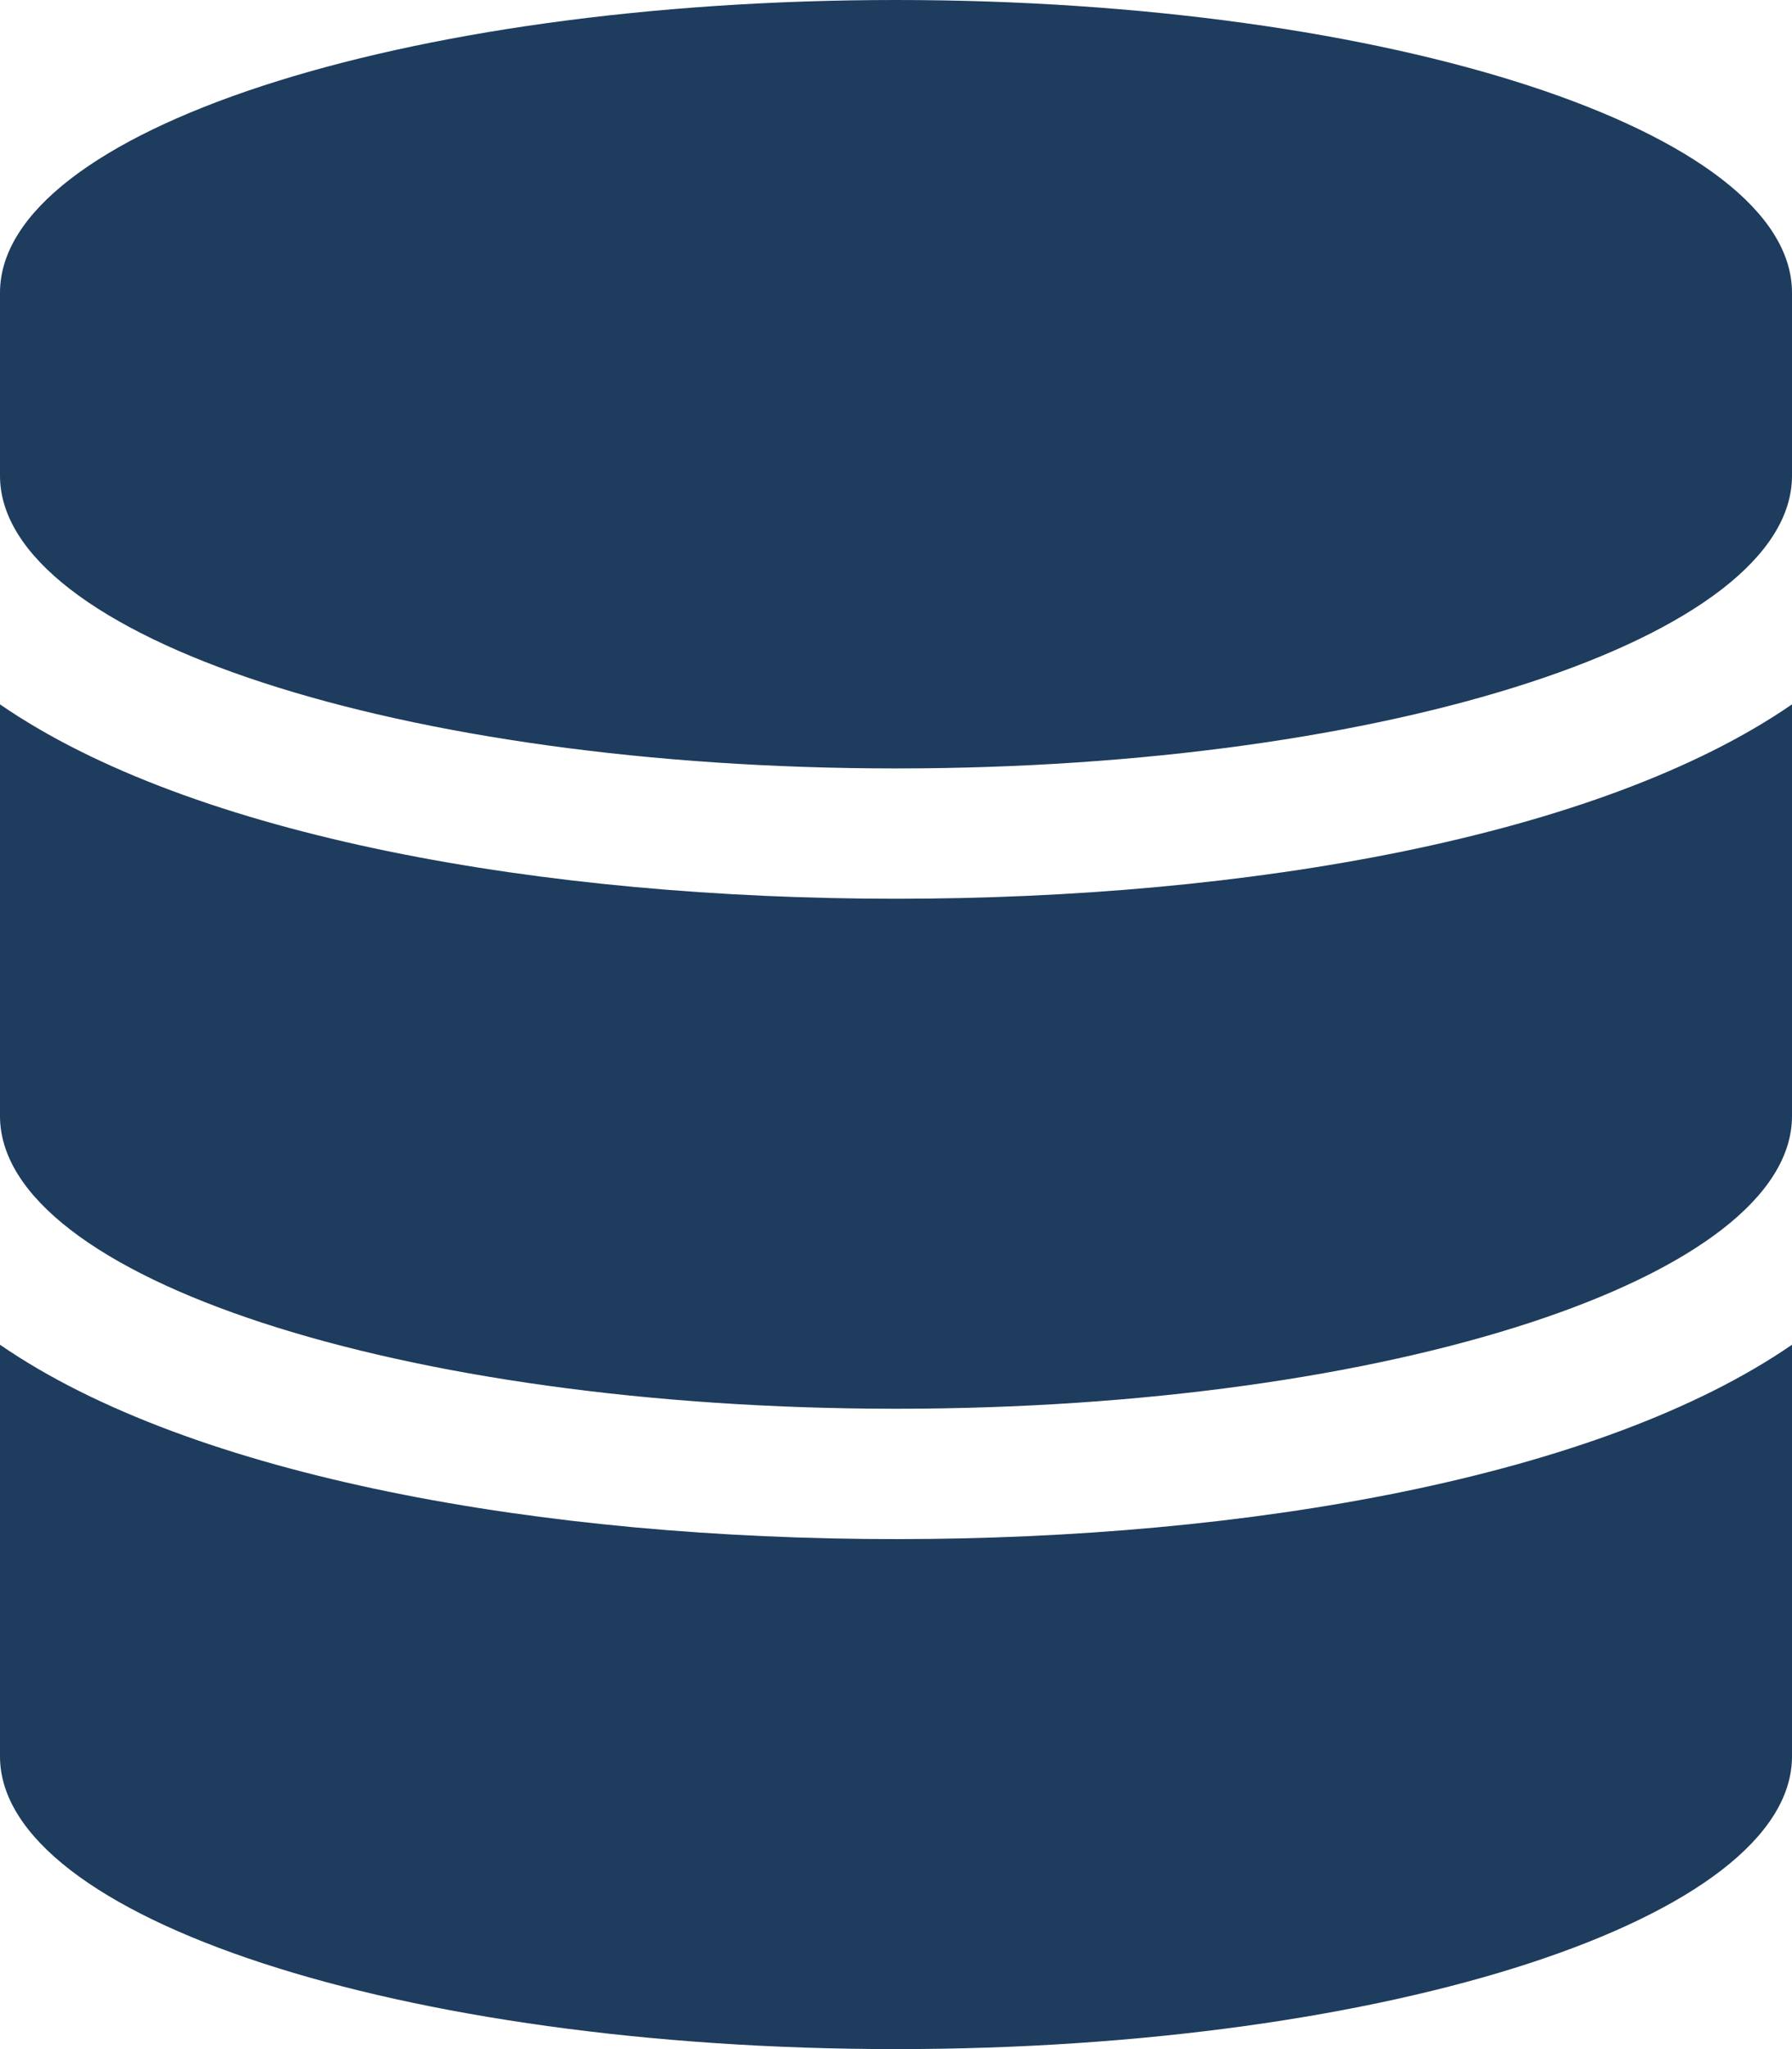
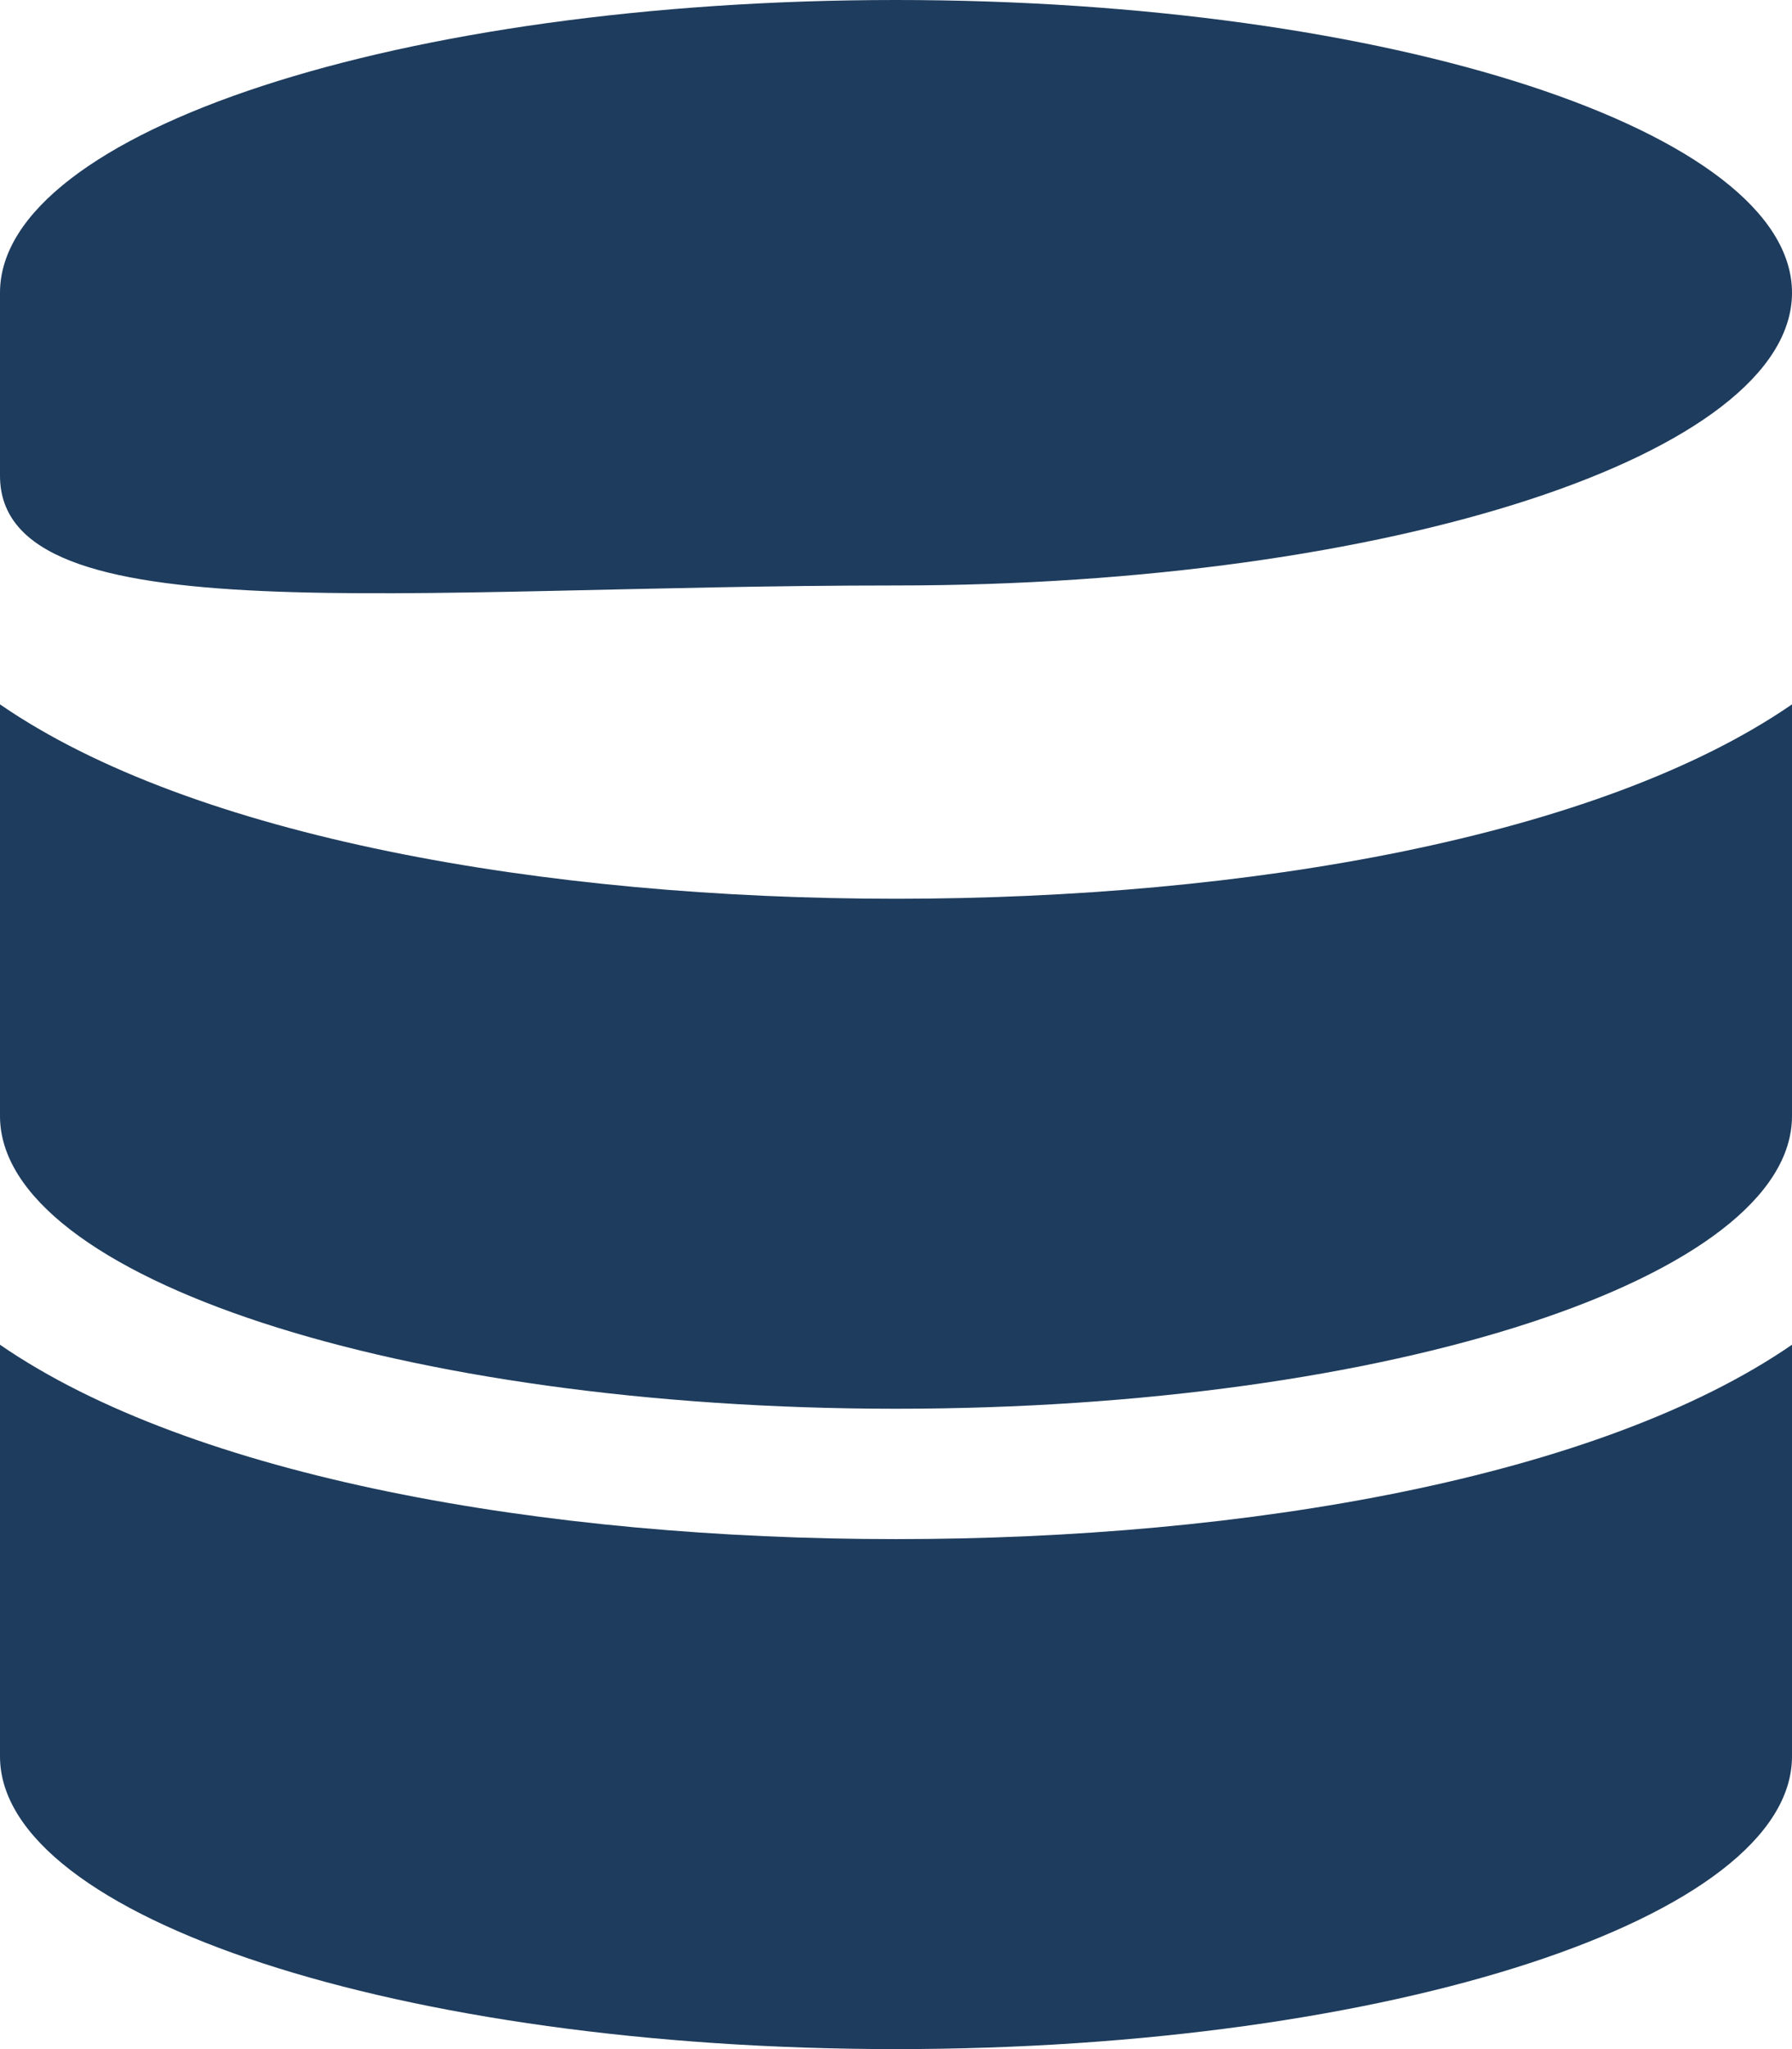
<svg xmlns="http://www.w3.org/2000/svg" width="39.885" height="45.583" viewBox="0 0 39.885 45.583">
-   <path id="Icon_awesome-database" data-name="Icon awesome-database" d="M39.885,6.512v4.07c0,3.587-8.932,6.512-19.942,6.512S0,14.168,0,10.582V6.512C0,2.925,8.932,0,19.942,0S39.885,2.925,39.885,6.512Zm0,9.157v9.157c0,3.587-8.932,6.512-19.942,6.512S0,28.413,0,24.826V15.669c4.284,2.951,12.126,4.324,19.942,4.324S35.6,18.62,39.885,15.669Zm0,14.245v9.157c0,3.587-8.932,6.512-19.942,6.512S0,42.657,0,39.071V29.914c4.284,2.951,12.126,4.324,19.942,4.324S35.6,32.864,39.885,29.914Z" fill="#1e3c5d" />
+   <path id="Icon_awesome-database" data-name="Icon awesome-database" d="M39.885,6.512c0,3.587-8.932,6.512-19.942,6.512S0,14.168,0,10.582V6.512C0,2.925,8.932,0,19.942,0S39.885,2.925,39.885,6.512Zm0,9.157v9.157c0,3.587-8.932,6.512-19.942,6.512S0,28.413,0,24.826V15.669c4.284,2.951,12.126,4.324,19.942,4.324S35.6,18.62,39.885,15.669Zm0,14.245v9.157c0,3.587-8.932,6.512-19.942,6.512S0,42.657,0,39.071V29.914c4.284,2.951,12.126,4.324,19.942,4.324S35.6,32.864,39.885,29.914Z" fill="#1e3c5d" />
</svg>